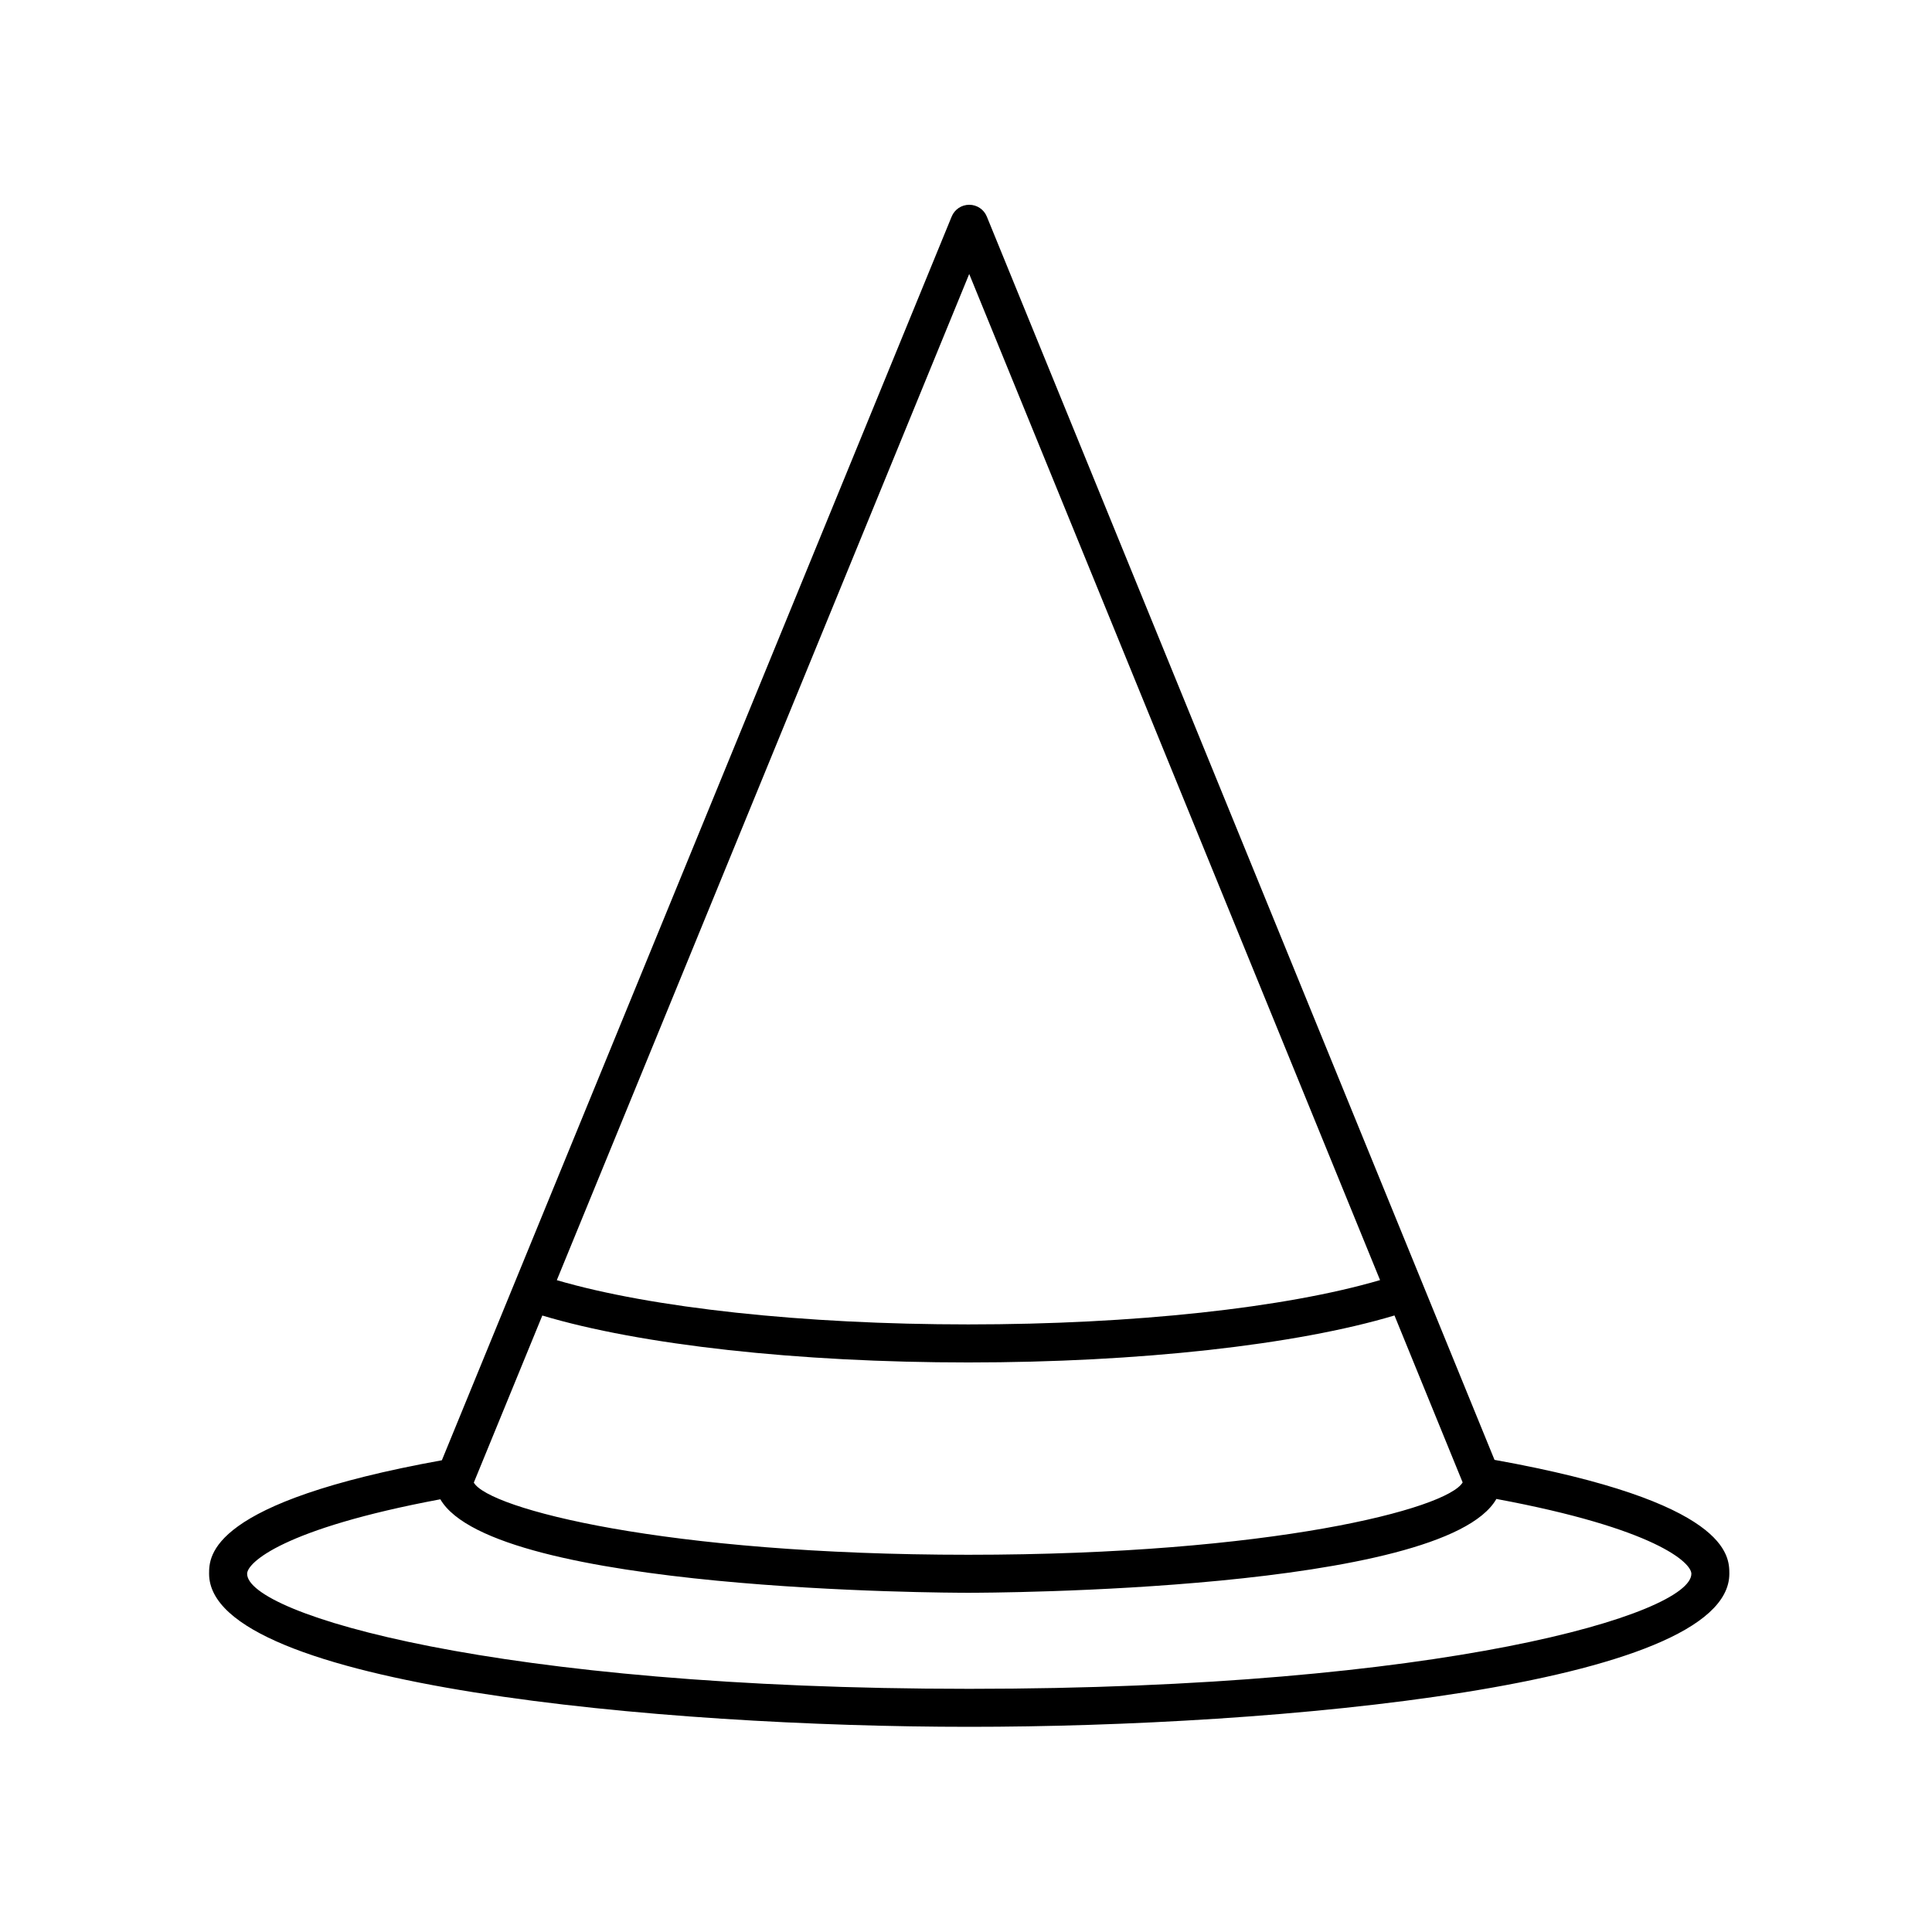
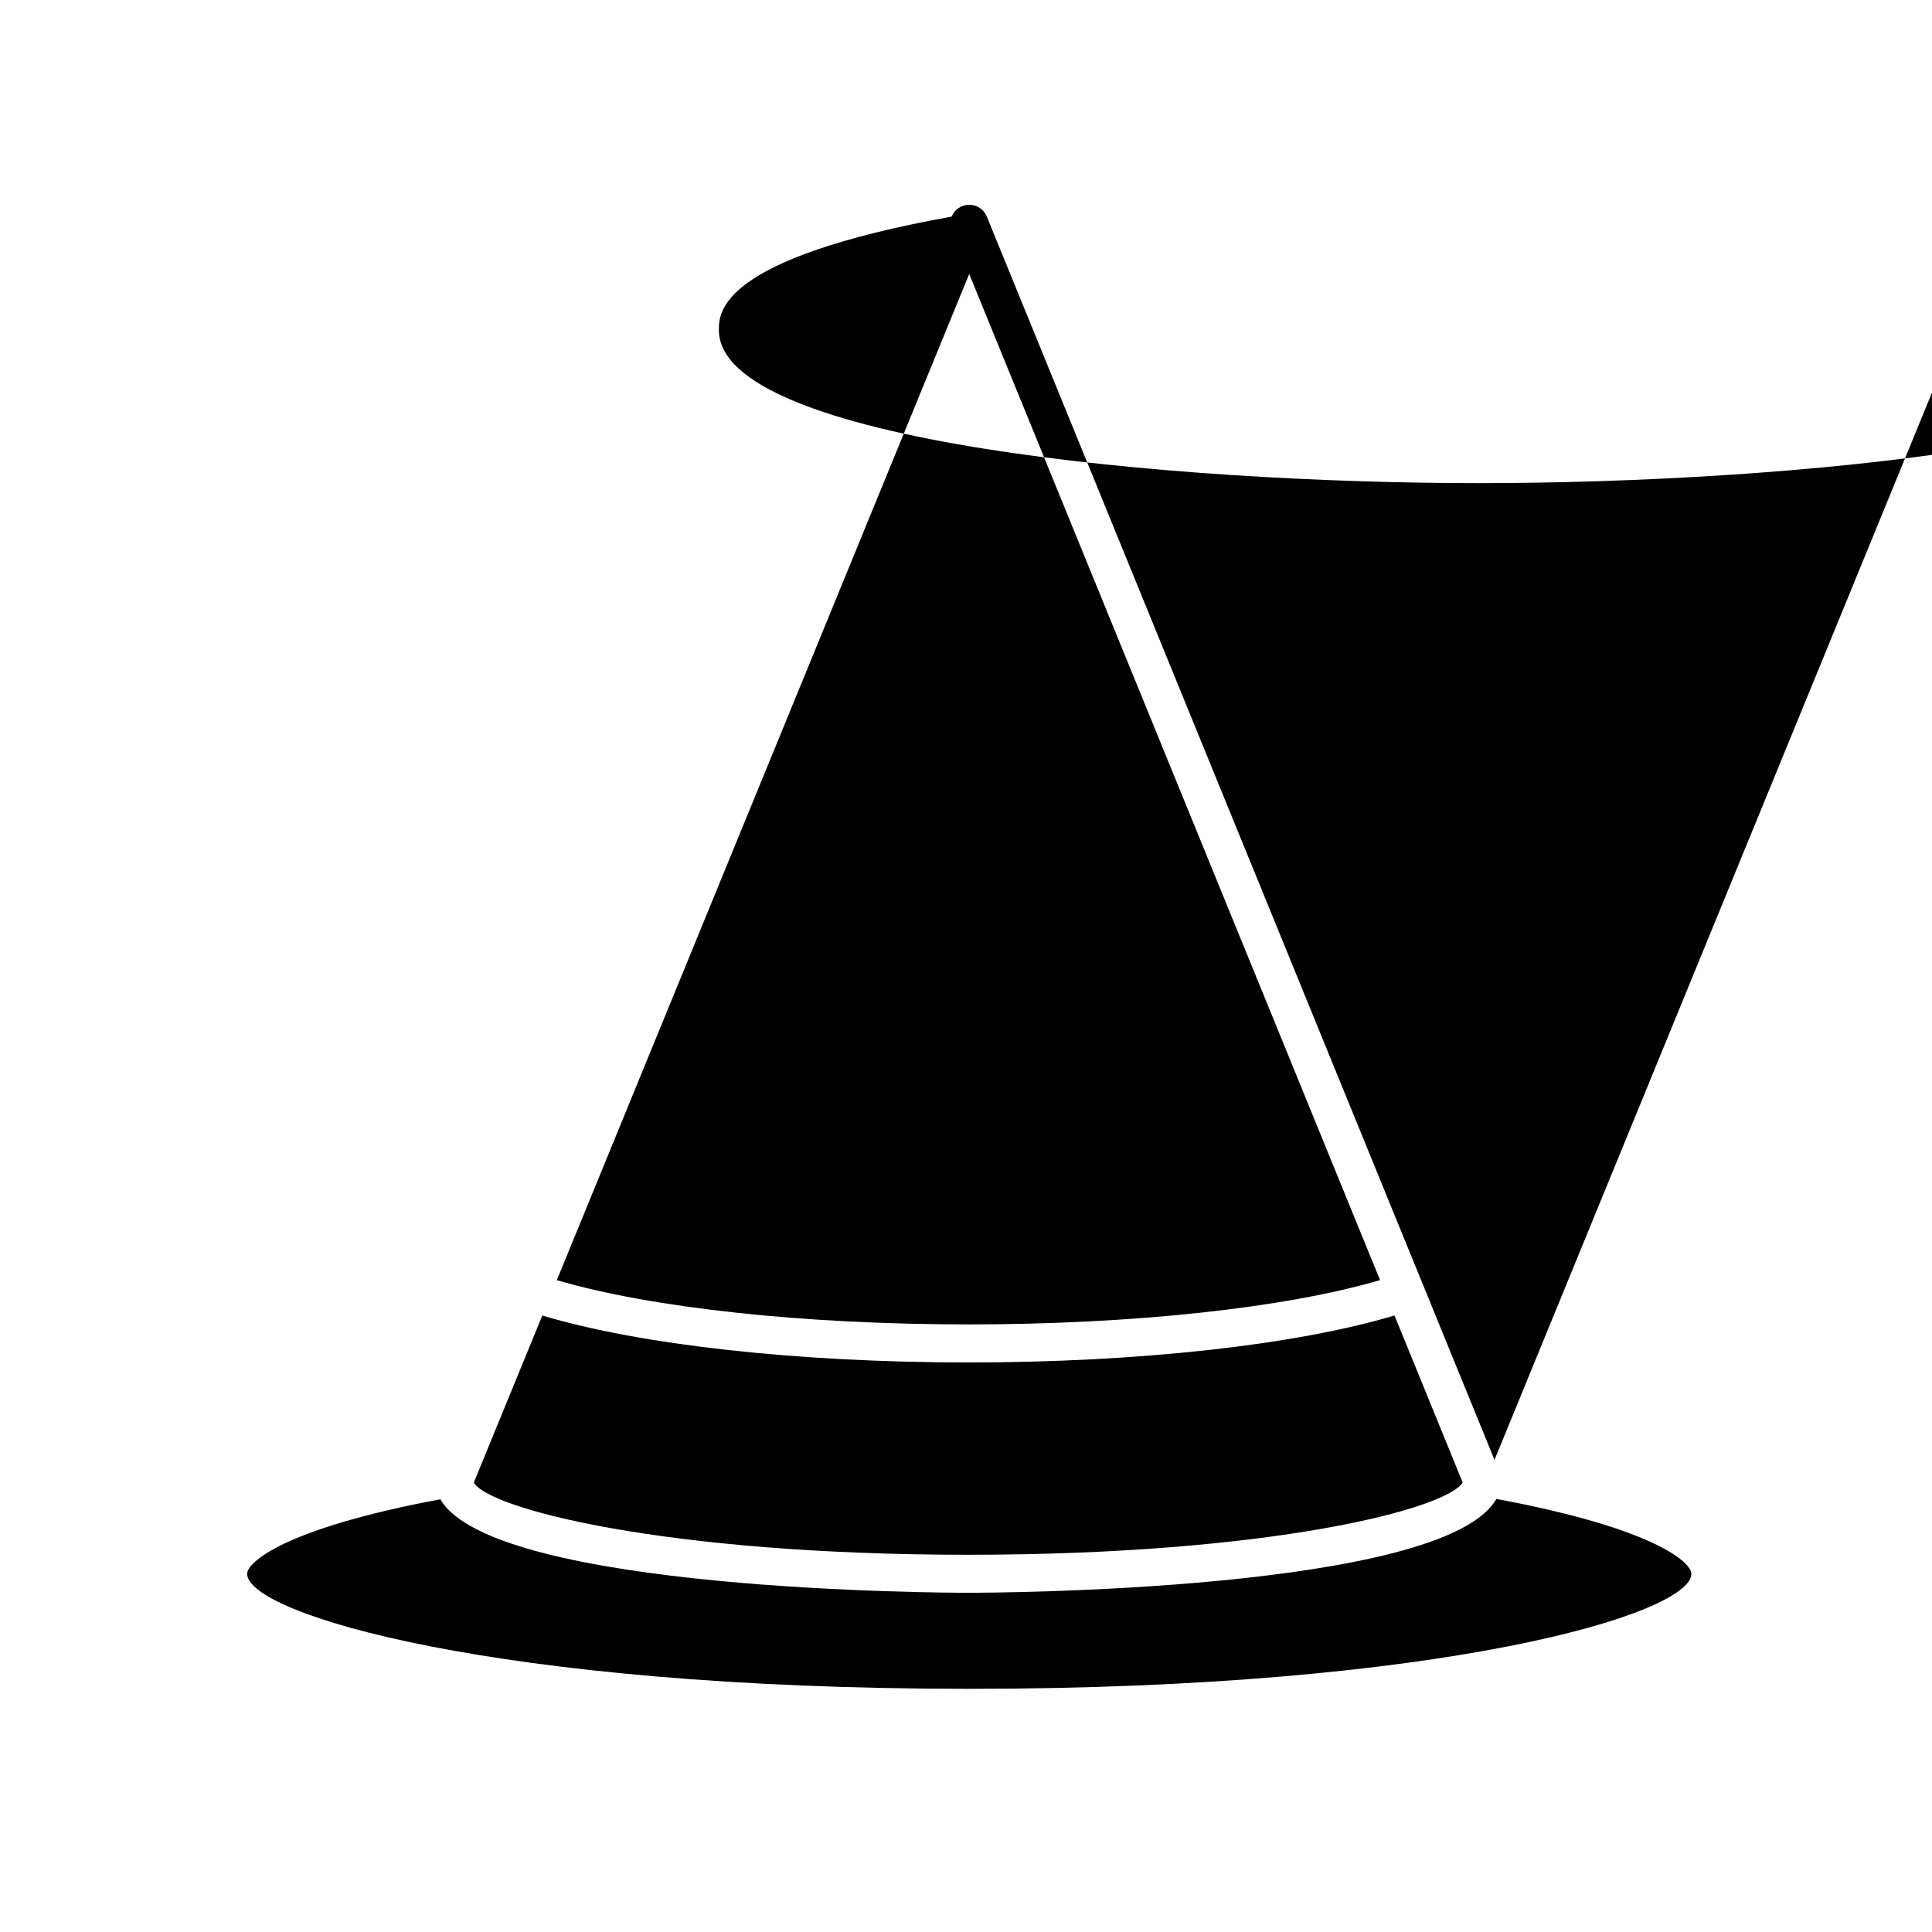
<svg xmlns="http://www.w3.org/2000/svg" fill="#000000" width="800px" height="800px" version="1.1" viewBox="144 144 512 512">
-   <path d="m540.06 530.88-134.54-329.48c-0.77-1.895-2.613-3.133-4.66-3.133s-3.883 1.234-4.66 3.129l-135.1 329.59c-61.641 11.145-61.688 25.363-61.688 30.074 0 29.766 120.47 40.566 201.44 40.566 80.973 0 201.44-10.809 201.44-40.566 0.004-4.738-0.039-19.023-62.234-30.18zm-139.21-314.27 108.88 266.63c-25.148 7.379-65.391 11.742-109.12 11.742-43.66 0-83.891-4.359-109.05-11.723zm-113.13 276.02c26.031 7.805 67.773 12.434 112.88 12.434 45.176 0 86.918-4.637 112.95-12.453l18.066 44.246c-4.09 6.984-50.578 19.172-131.02 19.172-80.605 0-127.11-12.238-131.03-19.129zm113.14 98.926c-125.64 0-191.37-19.852-191.37-30.492 0-2.91 9.43-11.926 51.203-19.738 14.234 24.477 134.48 24.777 139.91 24.777 5.438 0 125.95-0.309 139.95-24.867 42.16 7.836 51.676 16.902 51.676 19.828 0 10.641-65.727 30.492-191.37 30.492z" />
+   <path d="m540.06 530.88-134.54-329.48c-0.77-1.895-2.613-3.133-4.66-3.133s-3.883 1.234-4.66 3.129c-61.641 11.145-61.688 25.363-61.688 30.074 0 29.766 120.47 40.566 201.44 40.566 80.973 0 201.44-10.809 201.44-40.566 0.004-4.738-0.039-19.023-62.234-30.18zm-139.21-314.27 108.88 266.63c-25.148 7.379-65.391 11.742-109.12 11.742-43.66 0-83.891-4.359-109.05-11.723zm-113.13 276.02c26.031 7.805 67.773 12.434 112.88 12.434 45.176 0 86.918-4.637 112.95-12.453l18.066 44.246c-4.09 6.984-50.578 19.172-131.02 19.172-80.605 0-127.11-12.238-131.03-19.129zm113.14 98.926c-125.64 0-191.37-19.852-191.37-30.492 0-2.91 9.43-11.926 51.203-19.738 14.234 24.477 134.48 24.777 139.91 24.777 5.438 0 125.95-0.309 139.95-24.867 42.16 7.836 51.676 16.902 51.676 19.828 0 10.641-65.727 30.492-191.37 30.492z" />
</svg>